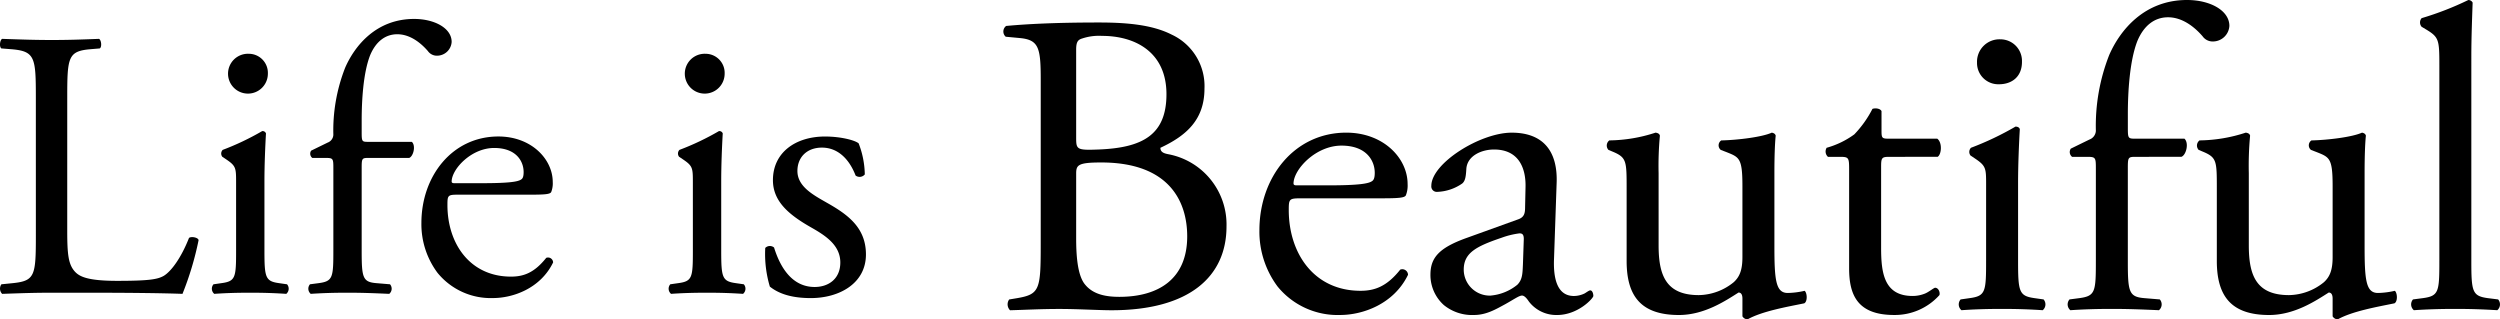
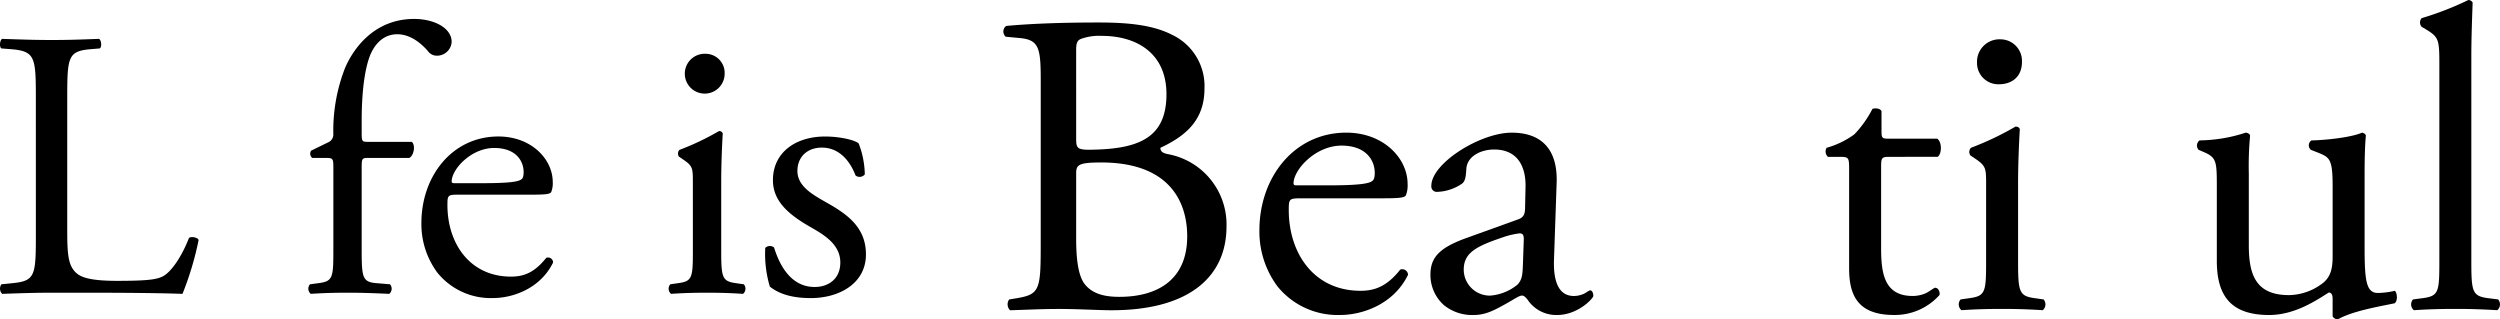
<svg xmlns="http://www.w3.org/2000/svg" width="510.223" height="65.166" viewBox="0 0 510.223 65.166">
  <defs>
    <clipPath id="clip-path">
      <rect id="長方形_2092" data-name="長方形 2092" width="510.223" height="65.166" />
    </clipPath>
  </defs>
  <g id="グループ_1061" data-name="グループ 1061" style="isolation: isolate">
    <g id="グループ_961" data-name="グループ 961" clip-path="url(#clip-path)">
      <path id="パス_11779" data-name="パス 11779" d="M7.316,34.536c0-8.2-.156-9.455-5.079-9.846L.283,24.535c-.469-.313-.313-1.719.156-1.954,4.376.156,7.032.234,10.158.234,3.047,0,5.7-.078,9.611-.234.469.235.625,1.641.156,1.954l-1.876.156c-4.61.39-4.766,1.641-4.766,9.846V61.73c0,4.923.235,6.954,1.641,8.439.86.86,2.344,1.8,8.517,1.8,6.642,0,8.283-.313,9.533-1.016,1.563-.938,3.595-3.75,5.158-7.736.469-.39,1.954-.078,1.954.469a62.657,62.657,0,0,1-3.282,10.939c-3.985-.156-11.409-.234-19.457-.234H10.6c-3.282,0-5.783.078-10.158.234a1.517,1.517,0,0,1-.156-1.953l2.344-.235c4.532-.469,4.689-1.563,4.689-9.768Z" transform="translate(0 -14.651)" />
-       <path id="パス_11780" data-name="パス 11780" d="M128.065,57.592c0-3.047,0-3.438-2.11-4.845l-.7-.469a1.069,1.069,0,0,1,.078-1.407,53.647,53.647,0,0,0,8.048-3.829.722.722,0,0,1,.782.469c-.157,2.735-.313,6.486-.313,9.69V71.267c0,5.626.156,6.408,2.969,6.8l1.641.235a1.367,1.367,0,0,1-.156,1.953c-2.344-.156-4.61-.234-7.345-.234-2.813,0-5.158.078-7.345.234a1.367,1.367,0,0,1-.157-1.953l1.641-.235c2.891-.391,2.969-1.172,2.969-6.8Zm6.486-22.27a4.065,4.065,0,0,1-8.127.156,4.062,4.062,0,0,1,4.22-4.22,3.9,3.9,0,0,1,3.907,4.063" transform="translate(-79.881 -20.282)" />
      <path id="パス_11781" data-name="パス 11781" d="M191.406,39.375c-1.328,0-1.328.156-1.328,2.266V58.128c0,5.626.156,6.564,2.969,6.8l2.813.235a1.366,1.366,0,0,1-.157,1.953c-3.516-.156-5.782-.234-8.517-.234-2.813,0-5.157.078-7.5.234a1.366,1.366,0,0,1-.156-1.953l1.8-.235c2.891-.391,2.969-1.172,2.969-6.8V41.641c0-2.11,0-2.266-1.563-2.266H180a1.1,1.1,0,0,1-.235-1.485l3.36-1.641a1.775,1.775,0,0,0,1.172-1.563,35.039,35.039,0,0,1,2.422-13.753c1.953-4.454,6.329-9.924,14.065-9.924,4.142,0,7.658,1.875,7.658,4.688a2.992,2.992,0,0,1-2.969,2.813,2.228,2.228,0,0,1-1.876-.938c-1.485-1.719-3.672-3.438-6.251-3.438-2.422,0-4.376,1.484-5.548,4.3-1.407,3.595-1.719,9.3-1.719,13.206v2.266c0,2.11,0,2.188,1.328,2.188h8.908c.86.782.313,2.969-.547,3.282Z" transform="translate(-116.264 -7.144)" />
      <path id="パス_11782" data-name="パス 11782" d="M252.334,91.2c-2.032,0-2.11.156-2.11,2.11,0,7.892,4.61,14.612,12.972,14.612,2.579,0,4.766-.782,7.189-3.829a1.032,1.032,0,0,1,1.406.938c-2.578,5.313-8.2,7.267-12.268,7.267a14,14,0,0,1-11.33-5.158,16.589,16.589,0,0,1-3.282-10.158c0-9.611,6.33-17.659,15.706-17.659,6.72,0,11.1,4.61,11.1,9.3a4.832,4.832,0,0,1-.313,2.032c-.234.469-1.328.547-4.61.547Zm4.845-2.344c5.782,0,7.5-.313,8.127-.782.235-.156.469-.468.469-1.484,0-2.188-1.485-4.923-6.017-4.923-4.61,0-8.6,4.22-8.673,6.8,0,.156,0,.39.547.39Z" transform="translate(-158.907 -51.468)" />
      <path id="パス_11783" data-name="パス 11783" d="M393.532,57.592c0-3.047,0-3.438-2.11-4.845l-.7-.469a1.069,1.069,0,0,1,.078-1.407,53.644,53.644,0,0,0,8.048-3.829.722.722,0,0,1,.782.469c-.157,2.735-.312,6.486-.312,9.69V71.267c0,5.626.156,6.408,2.969,6.8l1.641.235a1.366,1.366,0,0,1-.156,1.953c-2.344-.156-4.61-.234-7.345-.234-2.813,0-5.158.078-7.345.234a1.367,1.367,0,0,1-.157-1.953l1.641-.235c2.891-.391,2.969-1.172,2.969-6.8Zm6.486-22.27a4.065,4.065,0,0,1-8.127.156,4.062,4.062,0,0,1,4.22-4.22,3.9,3.9,0,0,1,3.907,4.063" transform="translate(-252.126 -20.282)" />
      <path id="パス_11784" data-name="パス 11784" d="M463.745,80.73A18.246,18.246,0,0,1,465,87.059a1.361,1.361,0,0,1-1.876.235c-1.328-3.438-3.672-5.7-6.876-5.7-3.048,0-5,1.954-5,4.767,0,3.2,3.282,4.923,6.017,6.486,4.141,2.344,7.97,5,7.97,10.549,0,5.939-5.47,8.908-11.252,8.908-3.673,0-6.408-.781-8.361-2.344a23.242,23.242,0,0,1-.938-7.892,1.327,1.327,0,0,1,1.8-.078c1.329,4.3,3.829,8.049,8.283,8.049,2.813,0,5.236-1.641,5.236-5,0-3.595-3.126-5.548-6.016-7.189-4.533-2.579-7.736-5.313-7.736-9.611,0-5.7,4.688-8.908,10.627-8.908,3.282,0,6.173.782,6.876,1.407" transform="translate(-288.504 -51.468)" />
      <path id="パス_11785" data-name="パス 11785" d="M590.757,24.786c0-6.526-.353-8.2-4.321-8.554l-2.822-.264a1.41,1.41,0,0,1,.088-2.2c4.762-.441,10.758-.705,18.959-.705,5.556,0,10.846.441,14.814,2.469a11.576,11.576,0,0,1,6.7,11.023c0,6.349-3.7,9.612-8.995,12.081,0,.881.706,1.146,1.675,1.322a14.59,14.59,0,0,1,11.817,14.726c0,10.229-7.584,17.108-23.456,17.108-2.557,0-6.878-.265-10.582-.265-3.88,0-6.878.177-10.141.265a1.713,1.713,0,0,1-.177-2.2l1.588-.264c4.673-.794,4.85-1.764,4.85-11.023Zm7.231,11.728c0,2.469.088,2.646,4.585,2.469,8.995-.352,13.844-3,13.844-11.287,0-8.642-6.437-11.9-13.139-11.9a10.853,10.853,0,0,0-4.056.529c-.882.265-1.235.705-1.235,2.293Zm0,20.458c0,3.175.176,7.672,1.852,9.612,1.676,2.028,4.321,2.469,6.966,2.469,7.849,0,13.845-3.527,13.845-12.345,0-6.966-3.527-15.079-17.548-15.079-4.761,0-5.114.529-5.114,2.292Z" transform="translate(-378.355 -8.472)" />
      <path id="パス_11786" data-name="パス 11786" d="M740.3,90.495c-2.293,0-2.381.177-2.381,2.381,0,8.907,5.2,16.49,14.639,16.49,2.91,0,5.379-.881,8.113-4.321a1.166,1.166,0,0,1,1.587,1.058c-2.91,6-9.259,8.2-13.845,8.2a15.8,15.8,0,0,1-12.786-5.82,18.723,18.723,0,0,1-3.7-11.464c0-10.846,7.143-19.929,17.725-19.929,7.584,0,12.522,5.2,12.522,10.494a5.44,5.44,0,0,1-.353,2.292c-.264.529-1.5.617-5.2.617Zm5.467-2.645c6.525,0,8.465-.353,9.171-.882.265-.177.529-.529.529-1.675,0-2.469-1.675-5.556-6.79-5.556-5.2,0-9.7,4.762-9.788,7.672,0,.177,0,.441.617.441Z" transform="translate(-474.896 -50.019)" />
      <path id="パス_11787" data-name="パス 11787" d="M849.173,94.816c1.323-.441,1.5-1.235,1.5-2.557l.088-4.056c.088-3.263-.97-7.672-6.437-7.672-2.469,0-5.468,1.235-5.644,3.969-.088,1.41-.177,2.469-.882,3a9.488,9.488,0,0,1-5.027,1.675,1.115,1.115,0,0,1-1.234-1.234c0-4.586,9.965-10.847,16.4-10.847,6.349,0,9.436,3.7,9.171,10.317l-.529,15.344c-.176,4.056.617,7.672,4.057,7.672a5.067,5.067,0,0,0,2.2-.529c.441-.264.882-.617,1.146-.617.353,0,.617.529.617,1.147,0,.441-3.087,3.88-7.408,3.88a7.038,7.038,0,0,1-5.732-2.733c-.353-.529-.882-1.235-1.411-1.235-.617,0-1.675.794-3.439,1.764-1.94,1.058-3.88,2.2-6.349,2.2a9.124,9.124,0,0,1-6.173-2.028,8.248,8.248,0,0,1-2.734-6.173c0-3.439,1.675-5.467,7.319-7.5Zm-5.467,15.52a9.974,9.974,0,0,0,5.379-2.2c1.058-1.058,1.058-2.293,1.146-4.144l.176-5.2c0-.97-.353-1.146-.882-1.146a16.638,16.638,0,0,0-3.615.882c-5.2,1.764-7.76,3.086-7.76,6.525a5.315,5.315,0,0,0,5.555,5.291" transform="translate(-539.417 -50.019)" />
-       <path id="パス_11788" data-name="パス 11788" d="M944.406,100.108c0,6.084,1.5,10.141,8.2,10.141a11.538,11.538,0,0,0,7.142-2.645c1.146-1.058,1.764-2.381,1.764-5.115V88.027c0-5.732-.617-5.908-3.263-6.966l-1.147-.441a1.2,1.2,0,0,1,.089-1.94c3.527-.088,8.377-.705,10.318-1.587.441.088.705.264.794.617-.176,1.675-.265,4.409-.265,7.672V100.2c0,6.966.265,9.612,2.734,9.612a16.691,16.691,0,0,0,3.439-.441c.53.441.617,2.2-.088,2.557-3.439.706-8.554,1.588-11.552,3.263a1.224,1.224,0,0,1-1.058-.617v-3.616c0-.794-.264-1.235-.794-1.235-2.646,1.676-6.967,4.586-12.169,4.586-7.76,0-10.67-3.88-10.67-11.023V88.556c0-5.556,0-6.349-2.646-7.5l-1.058-.441a1.309,1.309,0,0,1,.176-1.94,31.209,31.209,0,0,0,9.436-1.587c.529.088.794.264.882.617a66.335,66.335,0,0,0-.265,7.672Z" transform="translate(-605.902 -50.02)" />
      <path id="パス_11789" data-name="パス 11789" d="M1073.937,72.881c-1.5,0-1.587.264-1.587,2.116v16.49c0,5.115.618,9.788,6.438,9.788a6.735,6.735,0,0,0,2.381-.441c.794-.264,1.94-1.235,2.2-1.235.706,0,1.058.97.882,1.5a12.21,12.21,0,0,1-9.259,4.056c-7.584,0-9.171-4.233-9.171-9.524V75.438c0-2.381-.088-2.557-1.852-2.557H1061.5a1.467,1.467,0,0,1-.265-1.852,17.5,17.5,0,0,0,5.644-2.734,21.814,21.814,0,0,0,3.7-5.2c.441-.176,1.5-.176,1.852.441V67.5c0,1.587.088,1.675,1.588,1.675h9.788c1.058.794.882,3.175.088,3.7Z" transform="translate(-688.434 -40.871)" />
      <path id="パス_11790" data-name="パス 11790" d="M1143.967,52.568c0-3.439,0-3.88-2.381-5.467l-.794-.529a1.2,1.2,0,0,1,.088-1.587,60.536,60.536,0,0,0,9.082-4.321c.441,0,.794.176.882.529-.177,3.086-.353,7.319-.353,10.935V68c0,6.349.177,7.231,3.351,7.672l1.852.264a1.543,1.543,0,0,1-.177,2.2c-2.645-.177-5.2-.265-8.289-.265-3.175,0-5.82.088-8.289.265a1.543,1.543,0,0,1-.177-2.2l1.852-.264c3.263-.441,3.351-1.322,3.351-7.672Zm7.319-25.132c0,3.175-2.2,4.585-4.674,4.585a4.333,4.333,0,0,1-4.5-4.409,4.584,4.584,0,0,1,4.762-4.762,4.406,4.406,0,0,1,4.409,4.586" transform="translate(-738.623 -14.826)" />
-       <path id="パス_11791" data-name="パス 11791" d="M1215.447,32.01c-1.5,0-1.5.176-1.5,2.557V53.173c0,6.349.176,7.407,3.351,7.672l3.175.264a1.543,1.543,0,0,1-.176,2.2c-3.969-.177-6.526-.265-9.612-.265-3.175,0-5.82.088-8.465.265a1.543,1.543,0,0,1-.176-2.2l2.028-.264c3.263-.441,3.351-1.322,3.351-7.672V34.567c0-2.381,0-2.557-1.763-2.557h-3.086a1.236,1.236,0,0,1-.265-1.675l3.792-1.852a2,2,0,0,0,1.323-1.764,39.533,39.533,0,0,1,2.734-15.52c2.2-5.026,7.143-11.2,15.873-11.2,4.673,0,8.642,2.116,8.642,5.291a3.376,3.376,0,0,1-3.351,3.175,2.514,2.514,0,0,1-2.116-1.058c-1.676-1.94-4.145-3.88-7.055-3.88-2.734,0-4.938,1.675-6.261,4.85-1.588,4.057-1.94,10.494-1.94,14.9v2.557c0,2.381,0,2.469,1.5,2.469H1225.5c.97.882.353,3.351-.617,3.7Z" transform="translate(-779.68)" />
      <path id="パス_11792" data-name="パス 11792" d="M1287.422,100.108c0,6.084,1.5,10.141,8.2,10.141a11.537,11.537,0,0,0,7.142-2.645c1.146-1.058,1.764-2.381,1.764-5.115V88.027c0-5.732-.617-5.908-3.263-6.966l-1.147-.441a1.2,1.2,0,0,1,.088-1.94c3.527-.088,8.377-.705,10.318-1.587.44.088.705.264.793.617-.176,1.675-.264,4.409-.264,7.672V100.2c0,6.966.264,9.612,2.733,9.612a16.7,16.7,0,0,0,3.439-.441c.529.441.617,2.2-.088,2.557-3.439.706-8.553,1.588-11.552,3.263a1.224,1.224,0,0,1-1.058-.617v-3.616c0-.794-.264-1.235-.794-1.235-2.645,1.676-6.966,4.586-12.169,4.586-7.76,0-10.67-3.88-10.67-11.023V88.556c0-5.556,0-6.349-2.645-7.5l-1.058-.441a1.308,1.308,0,0,1,.176-1.94,31.21,31.21,0,0,0,9.436-1.587c.529.088.794.264.882.617a66.556,66.556,0,0,0-.264,7.672Z" transform="translate(-828.464 -50.02)" />
      <path id="パス_11793" data-name="パス 11793" d="M1413.582,53.173c0,6.349.176,7.231,3.351,7.672l2.116.264a1.542,1.542,0,0,1-.176,2.2c-2.91-.177-5.467-.265-8.554-.265-3.174,0-5.82.088-8.465.265a1.542,1.542,0,0,1-.177-2.2l2.028-.264c3.263-.441,3.351-1.323,3.351-7.672V13.315c0-5.2-.088-5.732-2.733-7.319l-.882-.529a1.34,1.34,0,0,1,0-1.763,62.636,62.636,0,0,0,9.524-3.7.969.969,0,0,1,.882.529c-.088,2.645-.264,7.055-.264,10.935Z" transform="translate(-909.21)" />
    </g>
  </g>
</svg>